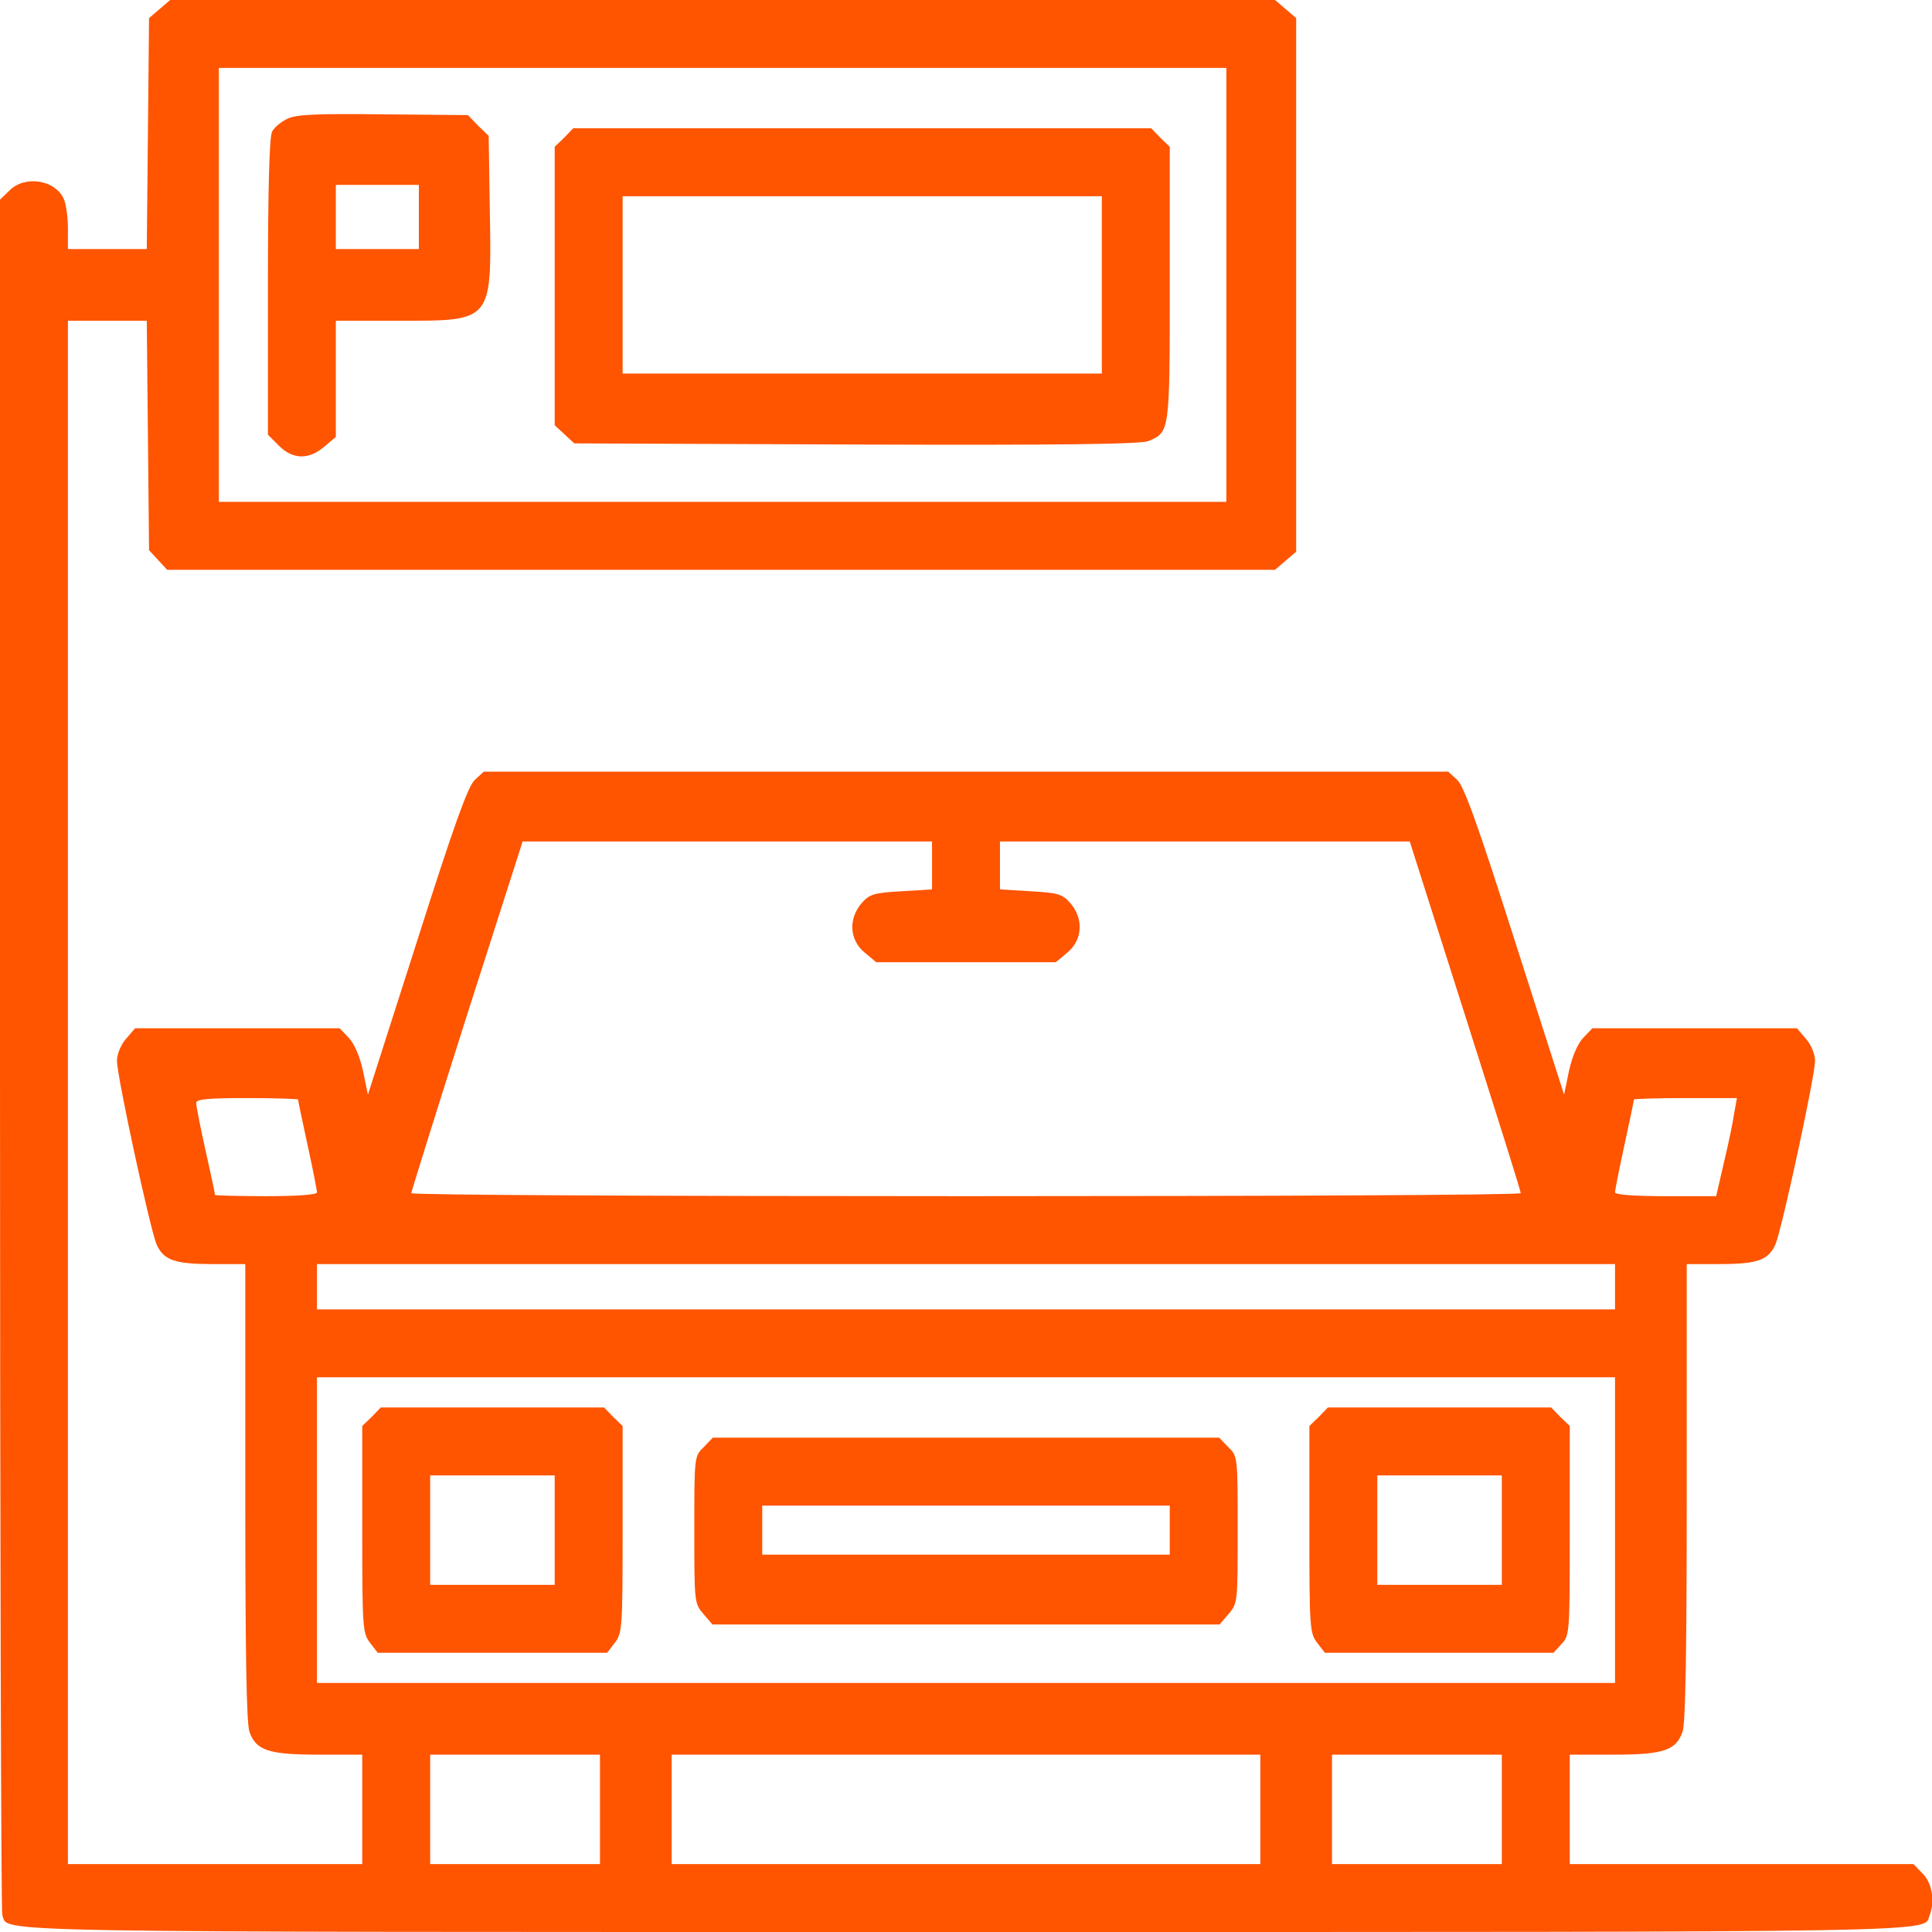
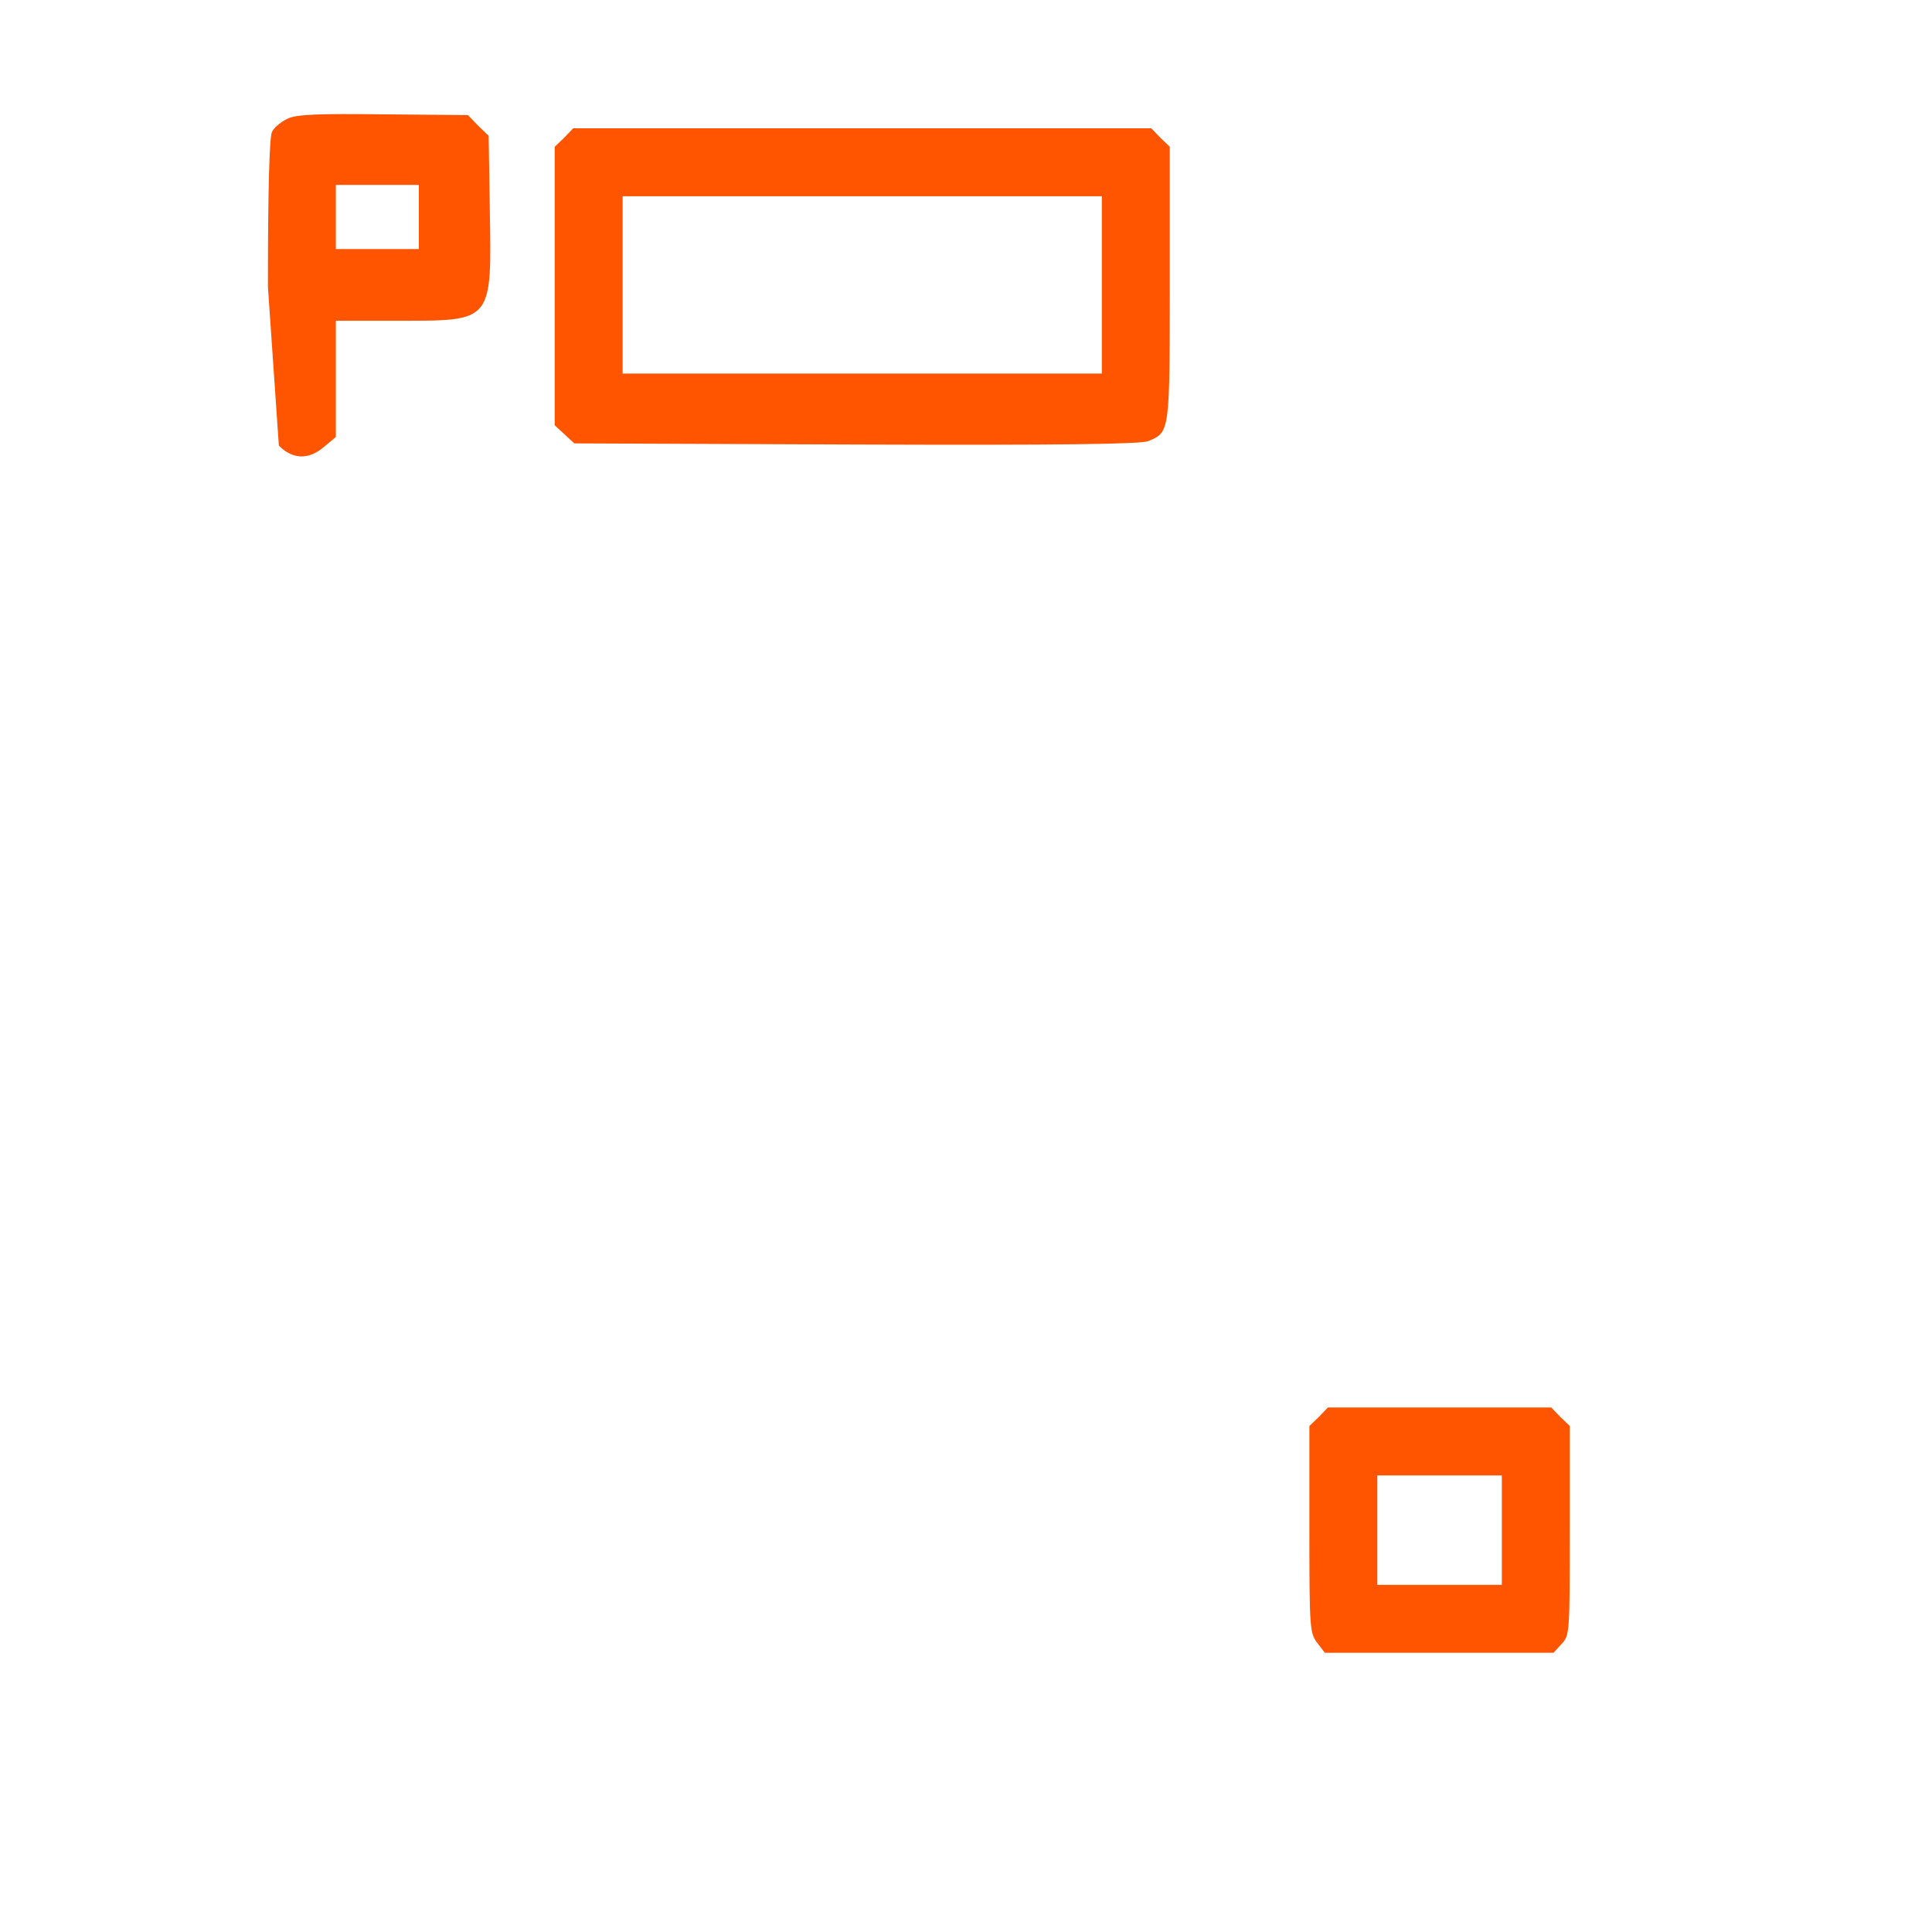
<svg xmlns="http://www.w3.org/2000/svg" width="512" height="512" viewBox="0 0 512 512" fill="none">
  <g clip-path="url(#clip0_915_46)">
-     <path d="M42.3 2.401L39.5 4.801L39.2 35.401L38.9 66.001H28.5H18V60.501C18 57.501 17.5 54.001 16.9 52.701C14.6 47.601 6.5 46.401 2.5 50.501L0 52.901V279.401C0 403.901 0.3 506.601 0.6 507.501C2.5 512.201 -10.3 512.001 256 512.001C522.3 512.001 509.5 512.201 511.4 507.501C512.8 503.801 512 498.901 509.5 496.501L507.1 494.001H461.5H416V479.501V465.001H427.5C440.8 465.001 444.2 463.901 445.9 458.901C446.7 456.701 447 436.901 447 395.401V335.001H455.4C465.7 335.001 468.6 334.001 470.5 329.801C472.2 325.801 481 285.301 481 281.101C481 279.401 480 276.901 478.6 275.301L476.2 272.501H449.1H422L419.6 275.001C418.1 276.601 416.7 279.801 415.8 283.801L414.5 290.101L401.5 249.501C391.7 218.701 388 208.401 386.2 206.701L383.8 204.501H256H128.2L125.8 206.701C124 208.401 120.3 218.701 110.5 249.501L97.5 290.101L96.2 283.801C95.3 279.801 93.9 276.601 92.4 275.001L90 272.501H62.9H35.8L33.4 275.301C32 276.901 31 279.401 31 281.101C31 285.301 39.8 325.801 41.5 329.801C43.4 334.001 46.3 335.001 56.6 335.001H65V395.401C65 436.901 65.3 456.701 66.1 458.901C67.8 463.901 71.2 465.001 84.5 465.001H96V479.501V494.001H57H18V289.501V85.001H28.5H38.9L39.2 115.401L39.5 145.801L41.9 148.401L44.3 151.001H191.1H337.9L340.7 148.601L343.5 146.201V75.501V4.801L340.7 2.401L337.9 0.001H191.5H45.1L42.3 2.401ZM325 75.501V133.001H191.5H58V75.501V18.001H191.5H325V75.501ZM247 229.401V235.701L238.8 236.201C231.5 236.601 230.4 237.001 228.3 239.401C224.8 243.501 225.1 249.101 229.1 252.401L232.2 255.001H256H279.8L282.9 252.401C286.9 249.101 287.2 243.501 283.7 239.401C281.6 237.001 280.5 236.601 273.2 236.201L265 235.701V229.401V223.001H319.3H373.6L388.3 269.201C396.4 294.701 403.1 315.801 403 316.201C403 316.701 336.9 317.001 256 317.001C175.2 317.001 109 316.701 109 316.201C109 315.801 115.6 294.701 123.7 269.201L138.5 223.001H192.7H247V229.401ZM79 291.401C79 291.701 80.1 297.001 81.5 303.401C82.9 309.801 84 315.401 84 316.001C84 316.601 79 317.001 70.5 317.001C63.1 317.001 57 316.801 57 316.701C57 316.501 55.9 311.201 54.5 305.001C53.1 298.801 52 293.101 52 292.301C52 291.301 54.8 291.001 65.5 291.001C72.9 291.001 79 291.201 79 291.401ZM459.6 294.901C459.3 297.101 458.1 302.901 456.9 307.901L454.8 317.001H441.4C433 317.001 428 316.601 428 316.001C428 315.401 429.1 309.801 430.5 303.401C431.9 297.001 433 291.701 433 291.401C433 291.201 439.1 291.001 446.6 291.001H460.3L459.6 294.901ZM428 341.001V347.001H256H84V341.001V335.001H256H428V341.001ZM428 405.501V446.001H256H84V405.501V365.001H256H428V405.501ZM159 479.501V494.001H136.5H114V479.501V465.001H136.5H159V479.501ZM334 479.501V494.001H256H178V479.501V465.001H256H334V479.501ZM398 479.501V494.001H375.5H353V479.501V465.001H375.5H398V479.501Z" fill="#FF5400" />
-     <path d="M76.3 31.401C74.6 32.201 72.7 33.701 72.1 34.901C71.4 36.201 71 49.901 71 76.001V115.201L73.9 118.101C77.6 121.801 81.8 121.901 85.9 118.401L89 115.801V100.401V85.001H105.5C130.7 85.001 130.3 85.501 129.8 55.301L129.5 36.001L126.7 33.301L124 30.501L101.7 30.301C84.4 30.101 78.8 30.301 76.3 31.401ZM111 57.501V66.001H100H89V57.501V49.001H100H111V57.501Z" fill="#FF5400" />
+     <path d="M76.3 31.401C74.6 32.201 72.7 33.701 72.1 34.901C71.4 36.201 71 49.901 71 76.001L73.9 118.101C77.6 121.801 81.8 121.901 85.9 118.401L89 115.801V100.401V85.001H105.5C130.7 85.001 130.3 85.501 129.8 55.301L129.5 36.001L126.7 33.301L124 30.501L101.7 30.301C84.4 30.101 78.8 30.301 76.3 31.401ZM111 57.501V66.001H100H89V57.501V49.001H100H111V57.501Z" fill="#FF5400" />
    <path d="M149.5 36.501L147 38.901V75.801V112.701L149.6 115.101L152.2 117.501L226.8 117.801C281.6 118.001 302.2 117.701 304.3 116.901C310 114.501 310 114.801 310 75.201V38.901L307.5 36.501L305.1 34.001H228.5H151.9L149.5 36.501ZM292 75.501V99.001H228.5H165V75.501V52.001H228.5H292V75.501Z" fill="#FF5400" />
-     <path d="M98.5 375.5L96 377.9V405.3C96 431.5 96.1 432.8 98.1 435.4L100.1 438H130.5H160.9L162.9 435.4C164.9 432.8 165 431.5 165 405.3V377.9L162.5 375.5L160.1 373H130.5H100.9L98.5 375.5ZM147 405.5V420H130.5H114V405.5V391H130.5H147V405.5Z" fill="#FF5400" />
    <path d="M349.5 375.5L347 377.9V405.3C347 431.5 347.1 432.8 349.1 435.4L351.1 438H381.4H411.7L413.8 435.7C416 433.4 416 432.7 416 405.6V377.9L413.5 375.5L411.1 373H381.5H351.9L349.5 375.5ZM398 405.5V420H381.5H365V405.5V391H381.5H398V405.5Z" fill="#FF5400" />
-     <path d="M186.5 383.5C184 385.9 184 386 184 405.4C184 424.6 184 424.9 186.4 427.7L188.8 430.5H256H323.2L325.6 427.7C328 424.9 328 424.6 328 405.4C328 386 328 385.9 325.5 383.5L323.1 381H256H188.9L186.5 383.5ZM310 405.5V412H256H202V405.5V399H256H310V405.5Z" fill="#FF5400" />
  </g>
  <defs>
    <clipPath id="clip0_915_46">
      <rect width="512" height="512" fill="white" />
    </clipPath>
  </defs>
</svg>